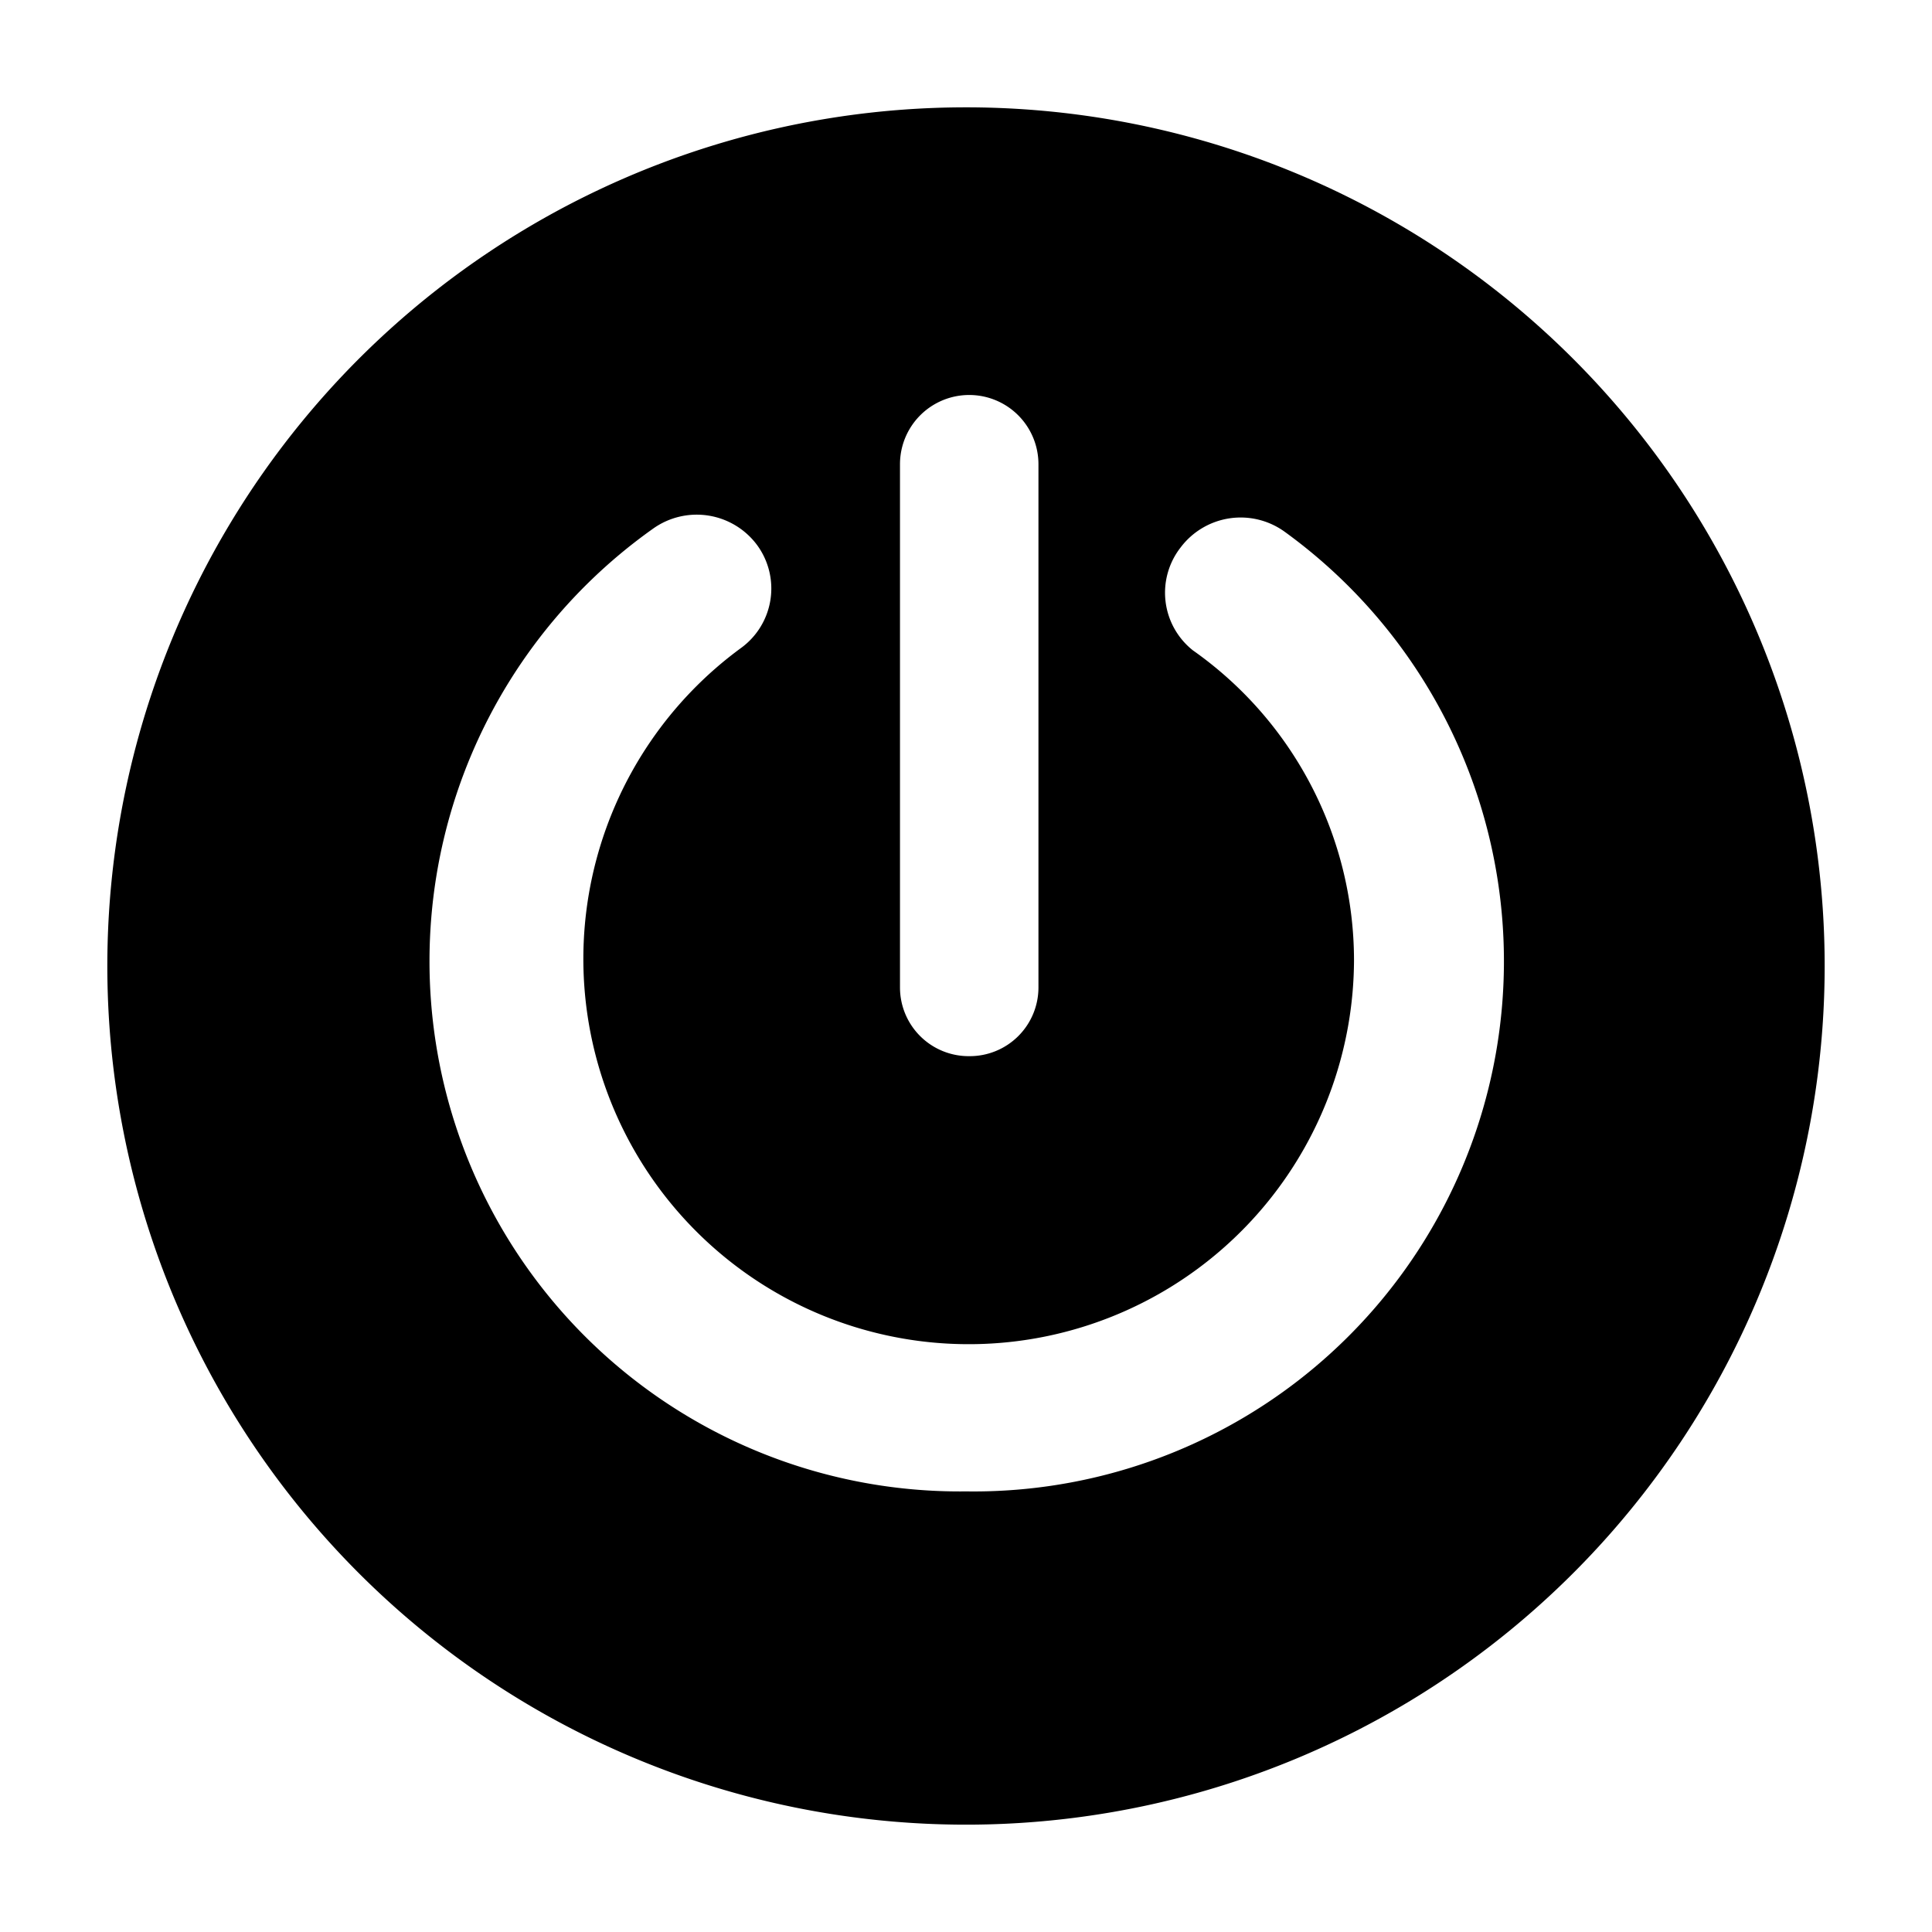
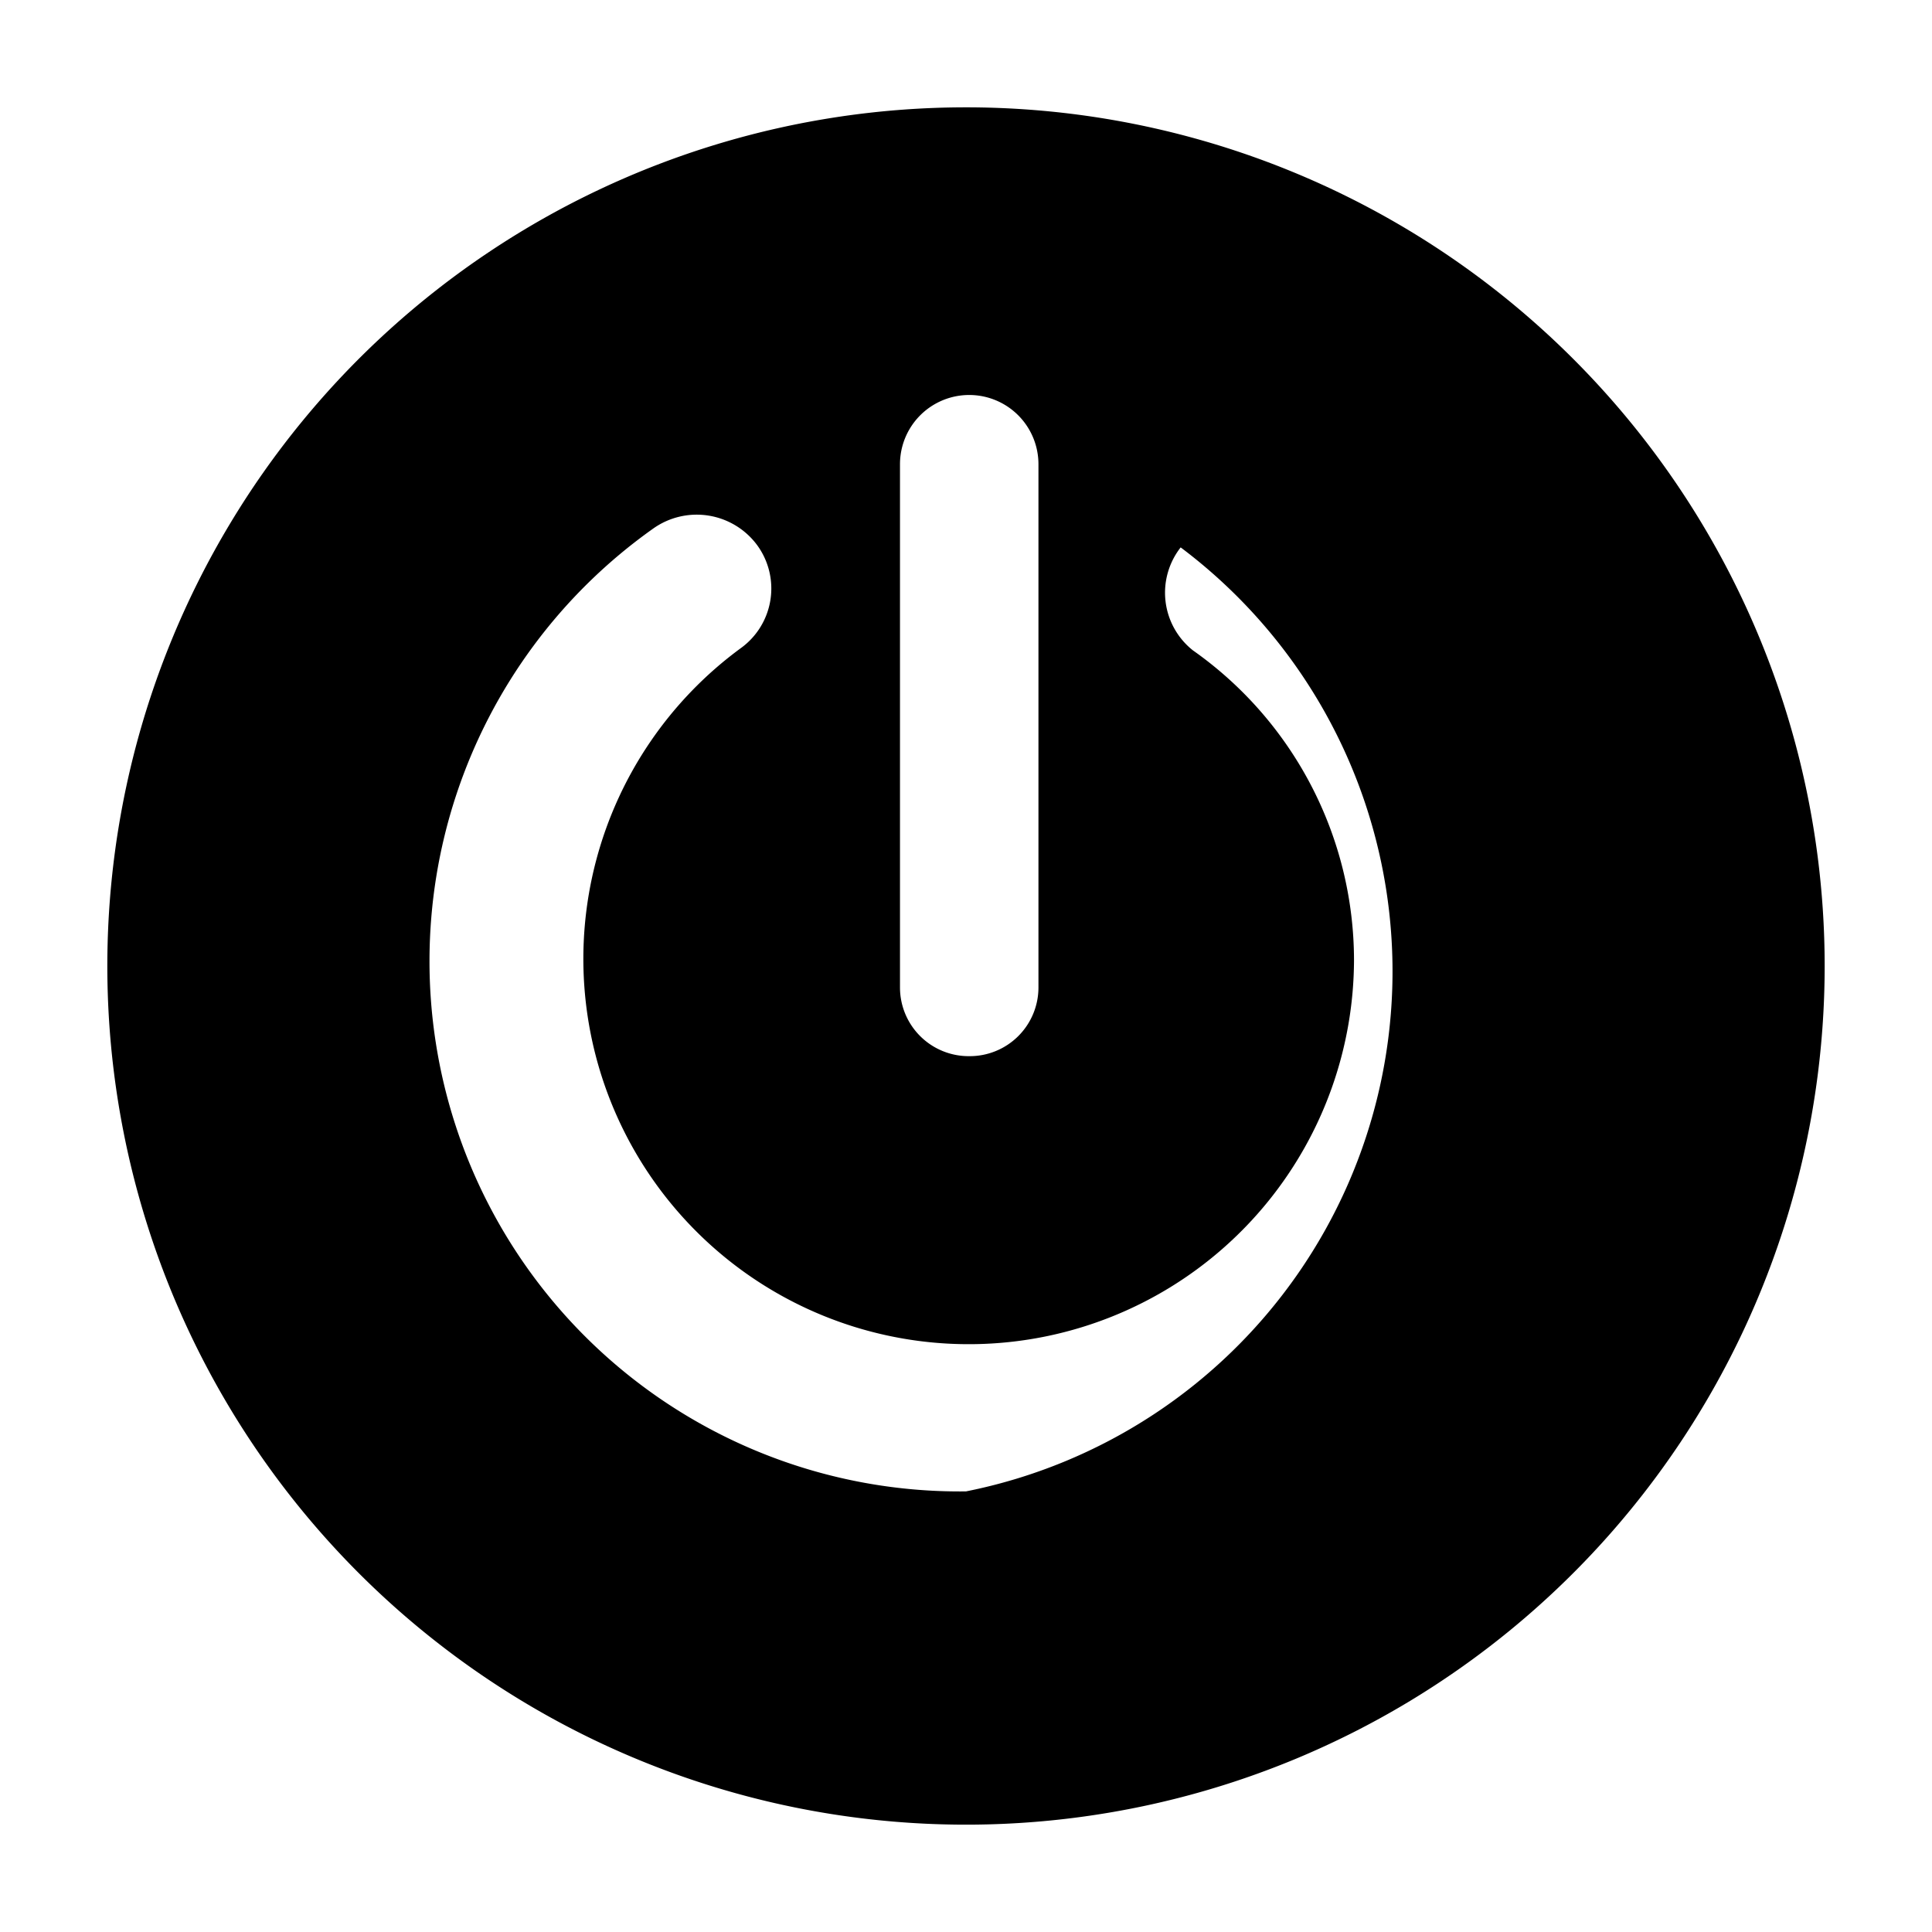
<svg xmlns="http://www.w3.org/2000/svg" fill="#000000" width="800px" height="800px" viewBox="0 0 36 36" version="1.1" preserveAspectRatio="xMidYMid meet">
  <title>power-solid</title>
-   <path class="clr-i-solid clr-i-solid-path-1" d="M18,2A16,16,0,1,0,34,18,16,16,0,0,0,18,2Zm.06,17.68a1.28,1.28,0,0,1-1.29-1.28V8.65a1.29,1.29,0,0,1,2.58,0V18.4A1.28,1.28,0,0,1,18.06,19.68ZM18,27.79A9.88,9.88,0,0,1,12.17,9.85a1.4,1.4,0,0,1,1.94.31,1.37,1.37,0,0,1-.31,1.92,7.18,7.18,0,1,0,11.43,5.8,7.07,7.07,0,0,0-3-5.76A1.37,1.37,0,0,1,22,10.2a1.4,1.4,0,0,1,1.94-.29A9.88,9.88,0,0,1,18,27.79Z" />
-   <rect x="0" y="0" width="36" height="36" fill-opacity="0" />
+   <path class="clr-i-solid clr-i-solid-path-1" d="M18,2A16,16,0,1,0,34,18,16,16,0,0,0,18,2Zm.06,17.68a1.28,1.28,0,0,1-1.29-1.28V8.65a1.29,1.29,0,0,1,2.58,0V18.4A1.28,1.28,0,0,1,18.06,19.68ZM18,27.79A9.88,9.88,0,0,1,12.17,9.85a1.4,1.4,0,0,1,1.94.31,1.37,1.37,0,0,1-.31,1.92,7.18,7.18,0,1,0,11.43,5.8,7.07,7.07,0,0,0-3-5.76A1.37,1.37,0,0,1,22,10.2A9.88,9.88,0,0,1,18,27.79Z" />
</svg>